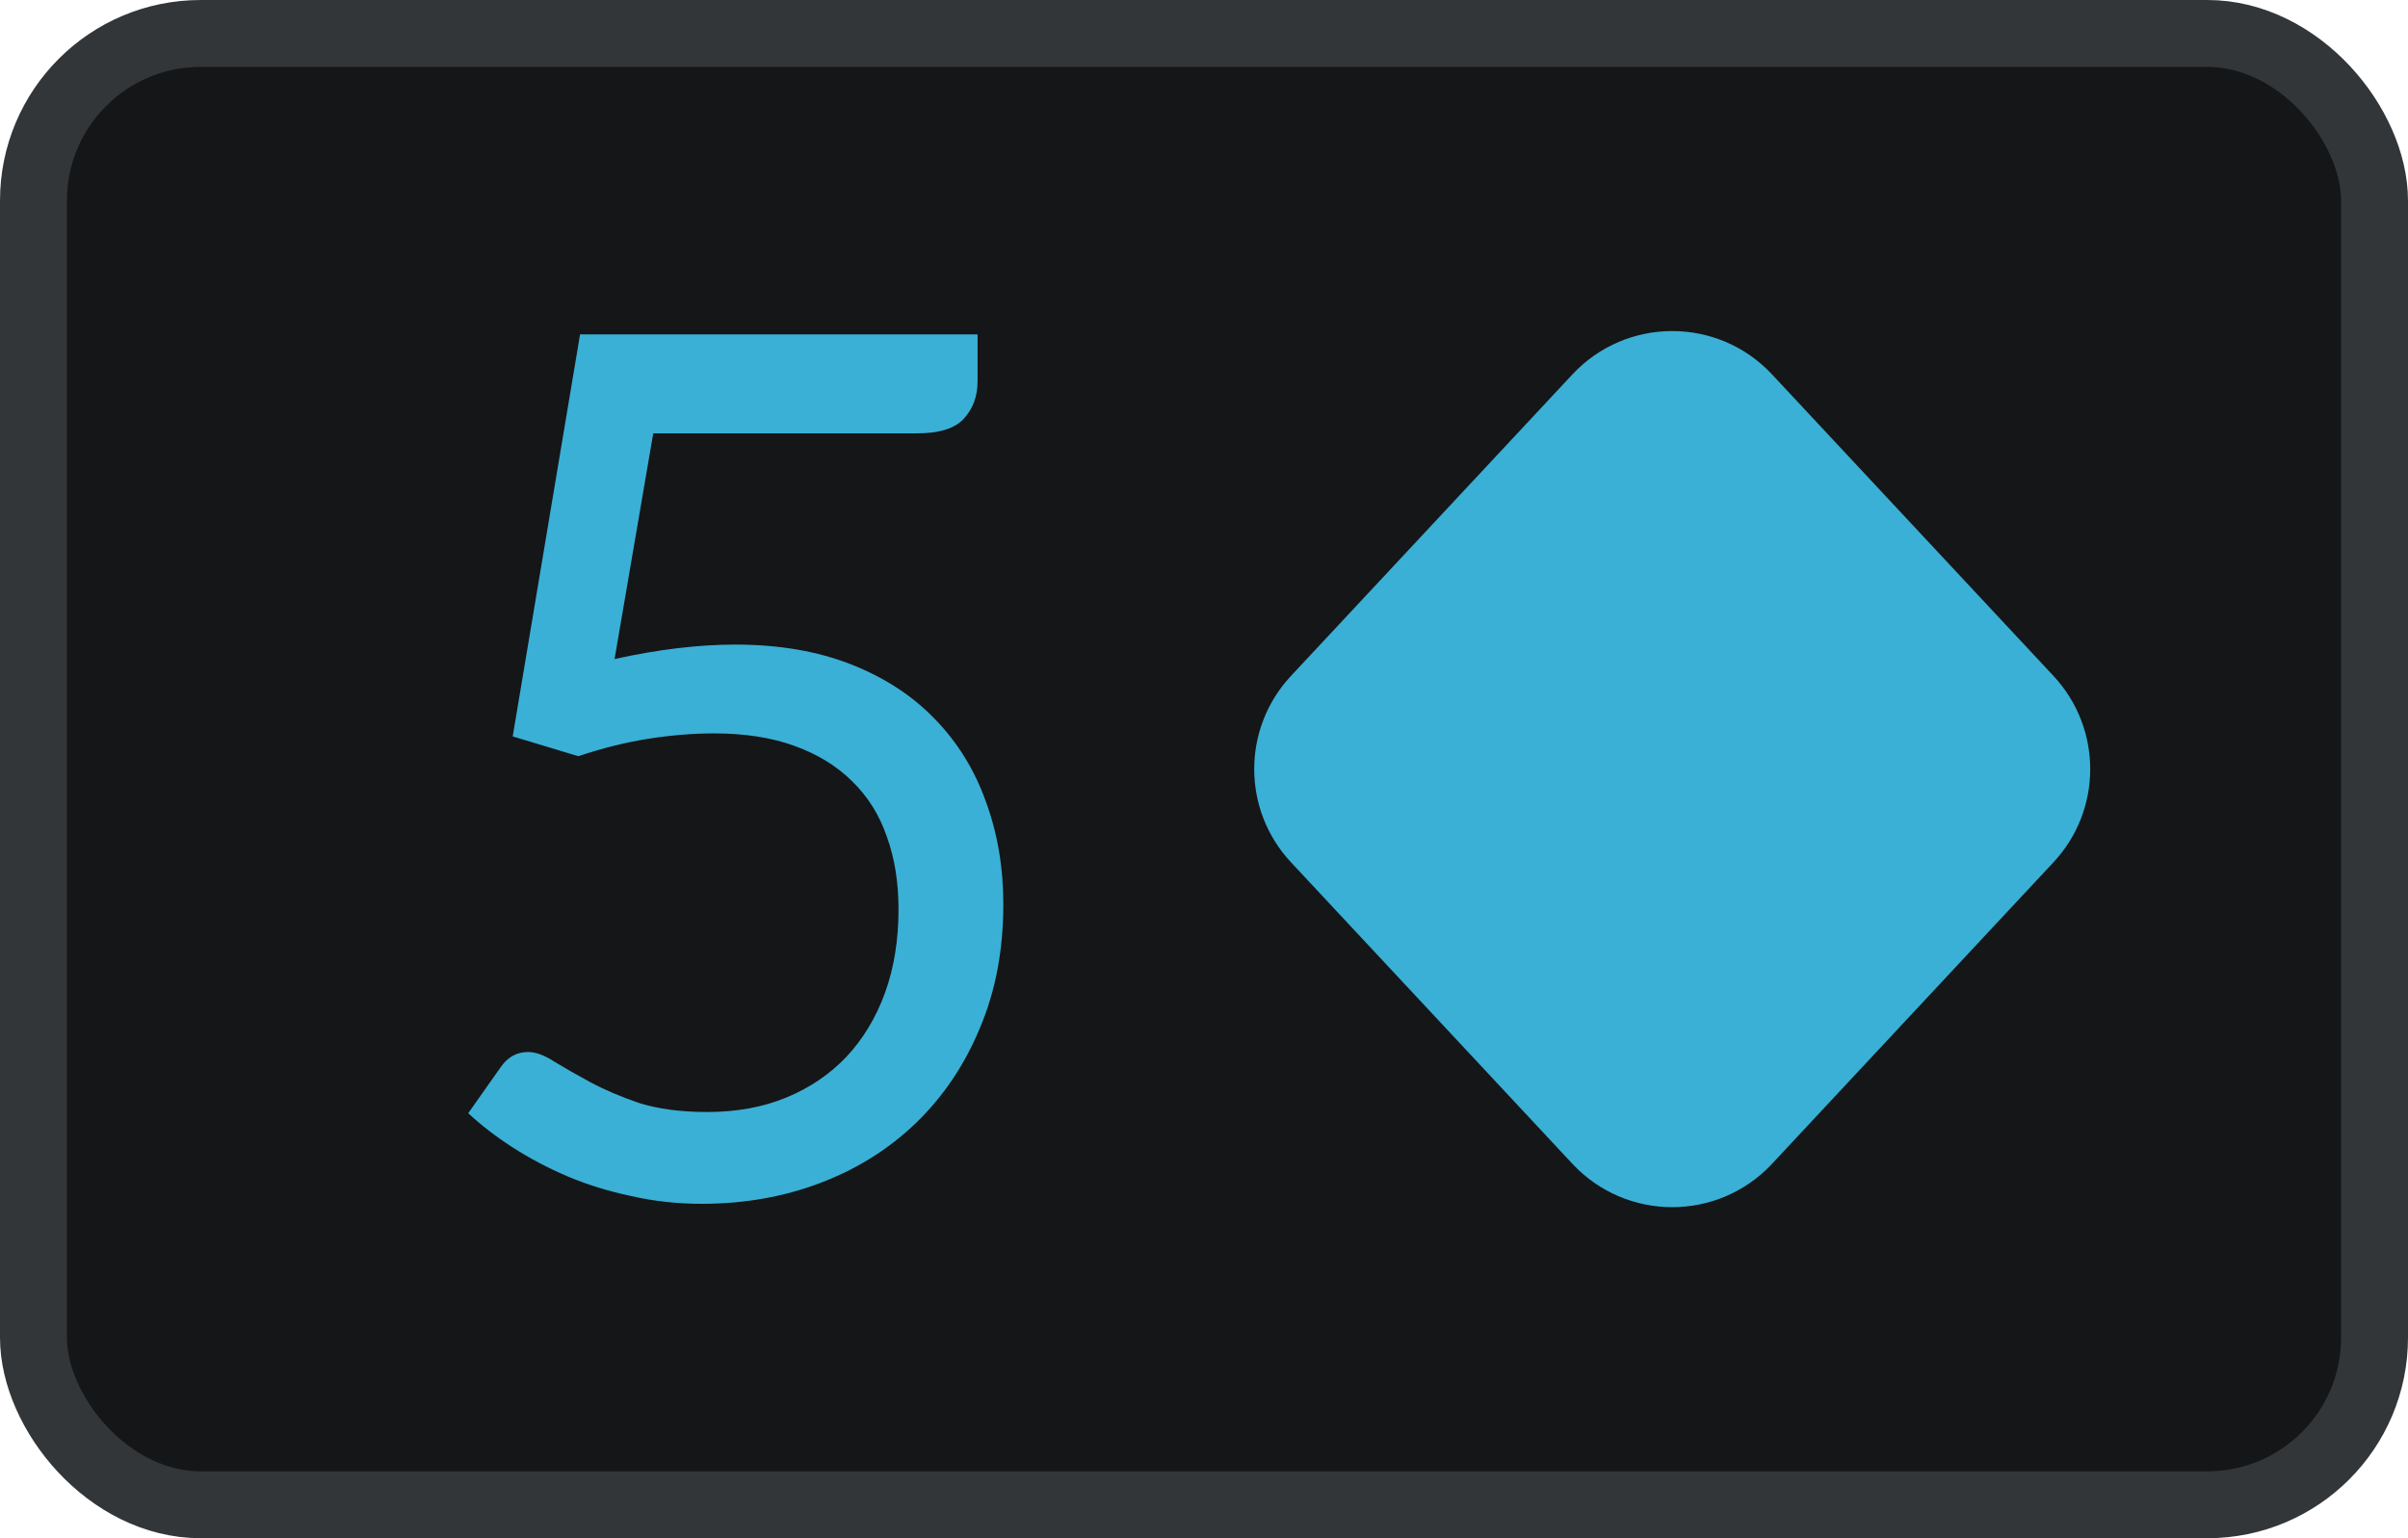
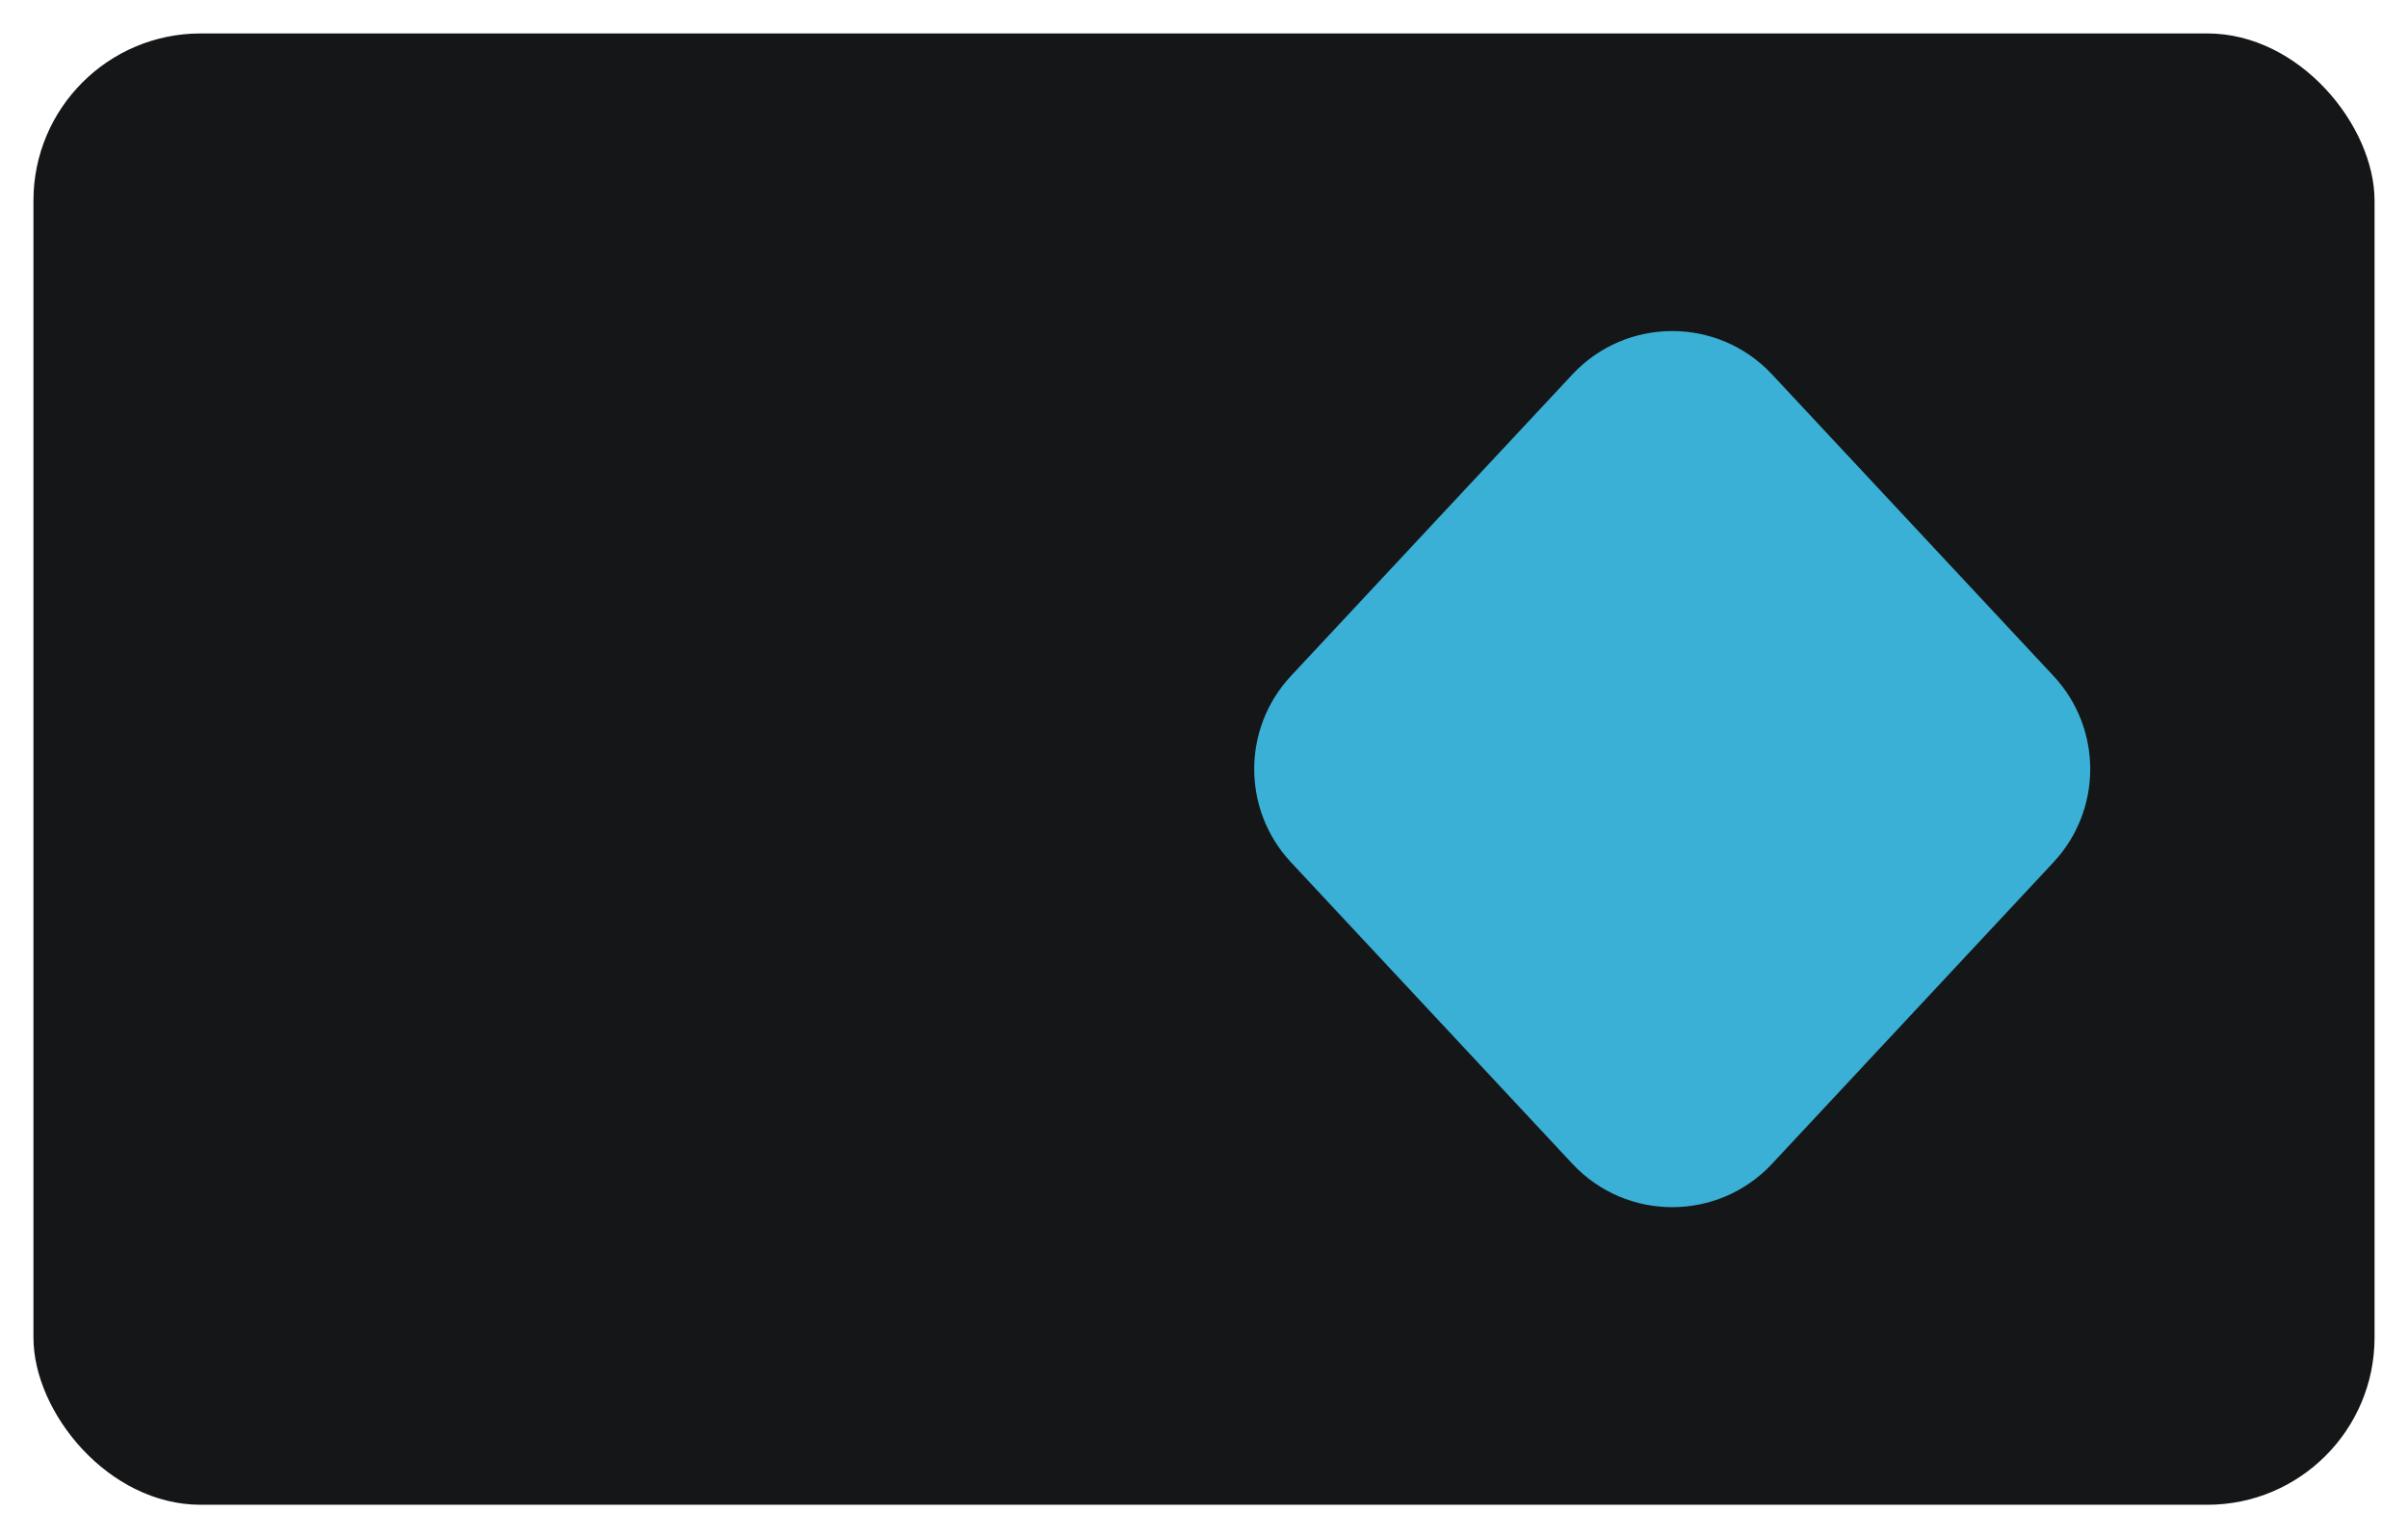
<svg xmlns="http://www.w3.org/2000/svg" width="36" height="23" viewBox="0 0 36 23" fill="none">
  <rect x="0.5" y="0.5" width="35" height="22" rx="2.5" fill="#151617" />
-   <rect x="0.5" y="0.5" width="35" height="22" rx="2.5" stroke="#333638" />
  <path d="M23.508 5.598C24.315 4.734 25.685 4.734 26.492 5.598L30.701 10.108C31.432 10.892 31.432 12.108 30.701 12.892L26.492 17.402C25.685 18.266 24.315 18.266 23.508 17.402L19.299 12.892C18.568 12.108 18.568 10.892 19.299 10.108L23.508 5.598Z" fill="#3AB0D6" />
-   <path d="M9.188 9.854C9.842 9.71 10.443 9.638 10.991 9.638C11.645 9.638 12.223 9.737 12.724 9.934C13.226 10.132 13.643 10.404 13.976 10.751C14.314 11.098 14.568 11.508 14.737 11.98C14.912 12.453 15 12.967 15 13.523C15 14.205 14.883 14.821 14.65 15.371C14.422 15.922 14.104 16.394 13.696 16.789C13.293 17.178 12.818 17.477 12.269 17.686C11.721 17.895 11.128 18 10.492 18C10.125 18 9.772 17.961 9.433 17.883C9.095 17.812 8.777 17.713 8.479 17.587C8.187 17.462 7.916 17.318 7.665 17.157C7.414 16.995 7.193 16.825 7 16.645L7.481 15.963C7.586 15.808 7.724 15.73 7.893 15.73C8.009 15.73 8.141 15.778 8.287 15.874C8.433 15.963 8.611 16.065 8.821 16.179C9.031 16.292 9.276 16.397 9.556 16.493C9.842 16.582 10.18 16.627 10.571 16.627C11.009 16.627 11.403 16.556 11.753 16.412C12.103 16.268 12.403 16.065 12.654 15.802C12.905 15.533 13.098 15.213 13.232 14.842C13.366 14.471 13.433 14.055 13.433 13.595C13.433 13.194 13.375 12.832 13.258 12.509C13.147 12.186 12.975 11.911 12.742 11.684C12.514 11.457 12.228 11.28 11.884 11.155C11.54 11.029 11.137 10.966 10.676 10.966C10.361 10.966 10.031 10.993 9.687 11.047C9.349 11.101 9.001 11.188 8.646 11.307L7.665 11.011L8.672 5H14.615V5.7C14.615 5.927 14.545 6.115 14.405 6.265C14.271 6.409 14.037 6.48 13.705 6.48H9.766L9.188 9.854Z" fill="#3AB0D6" />
</svg>